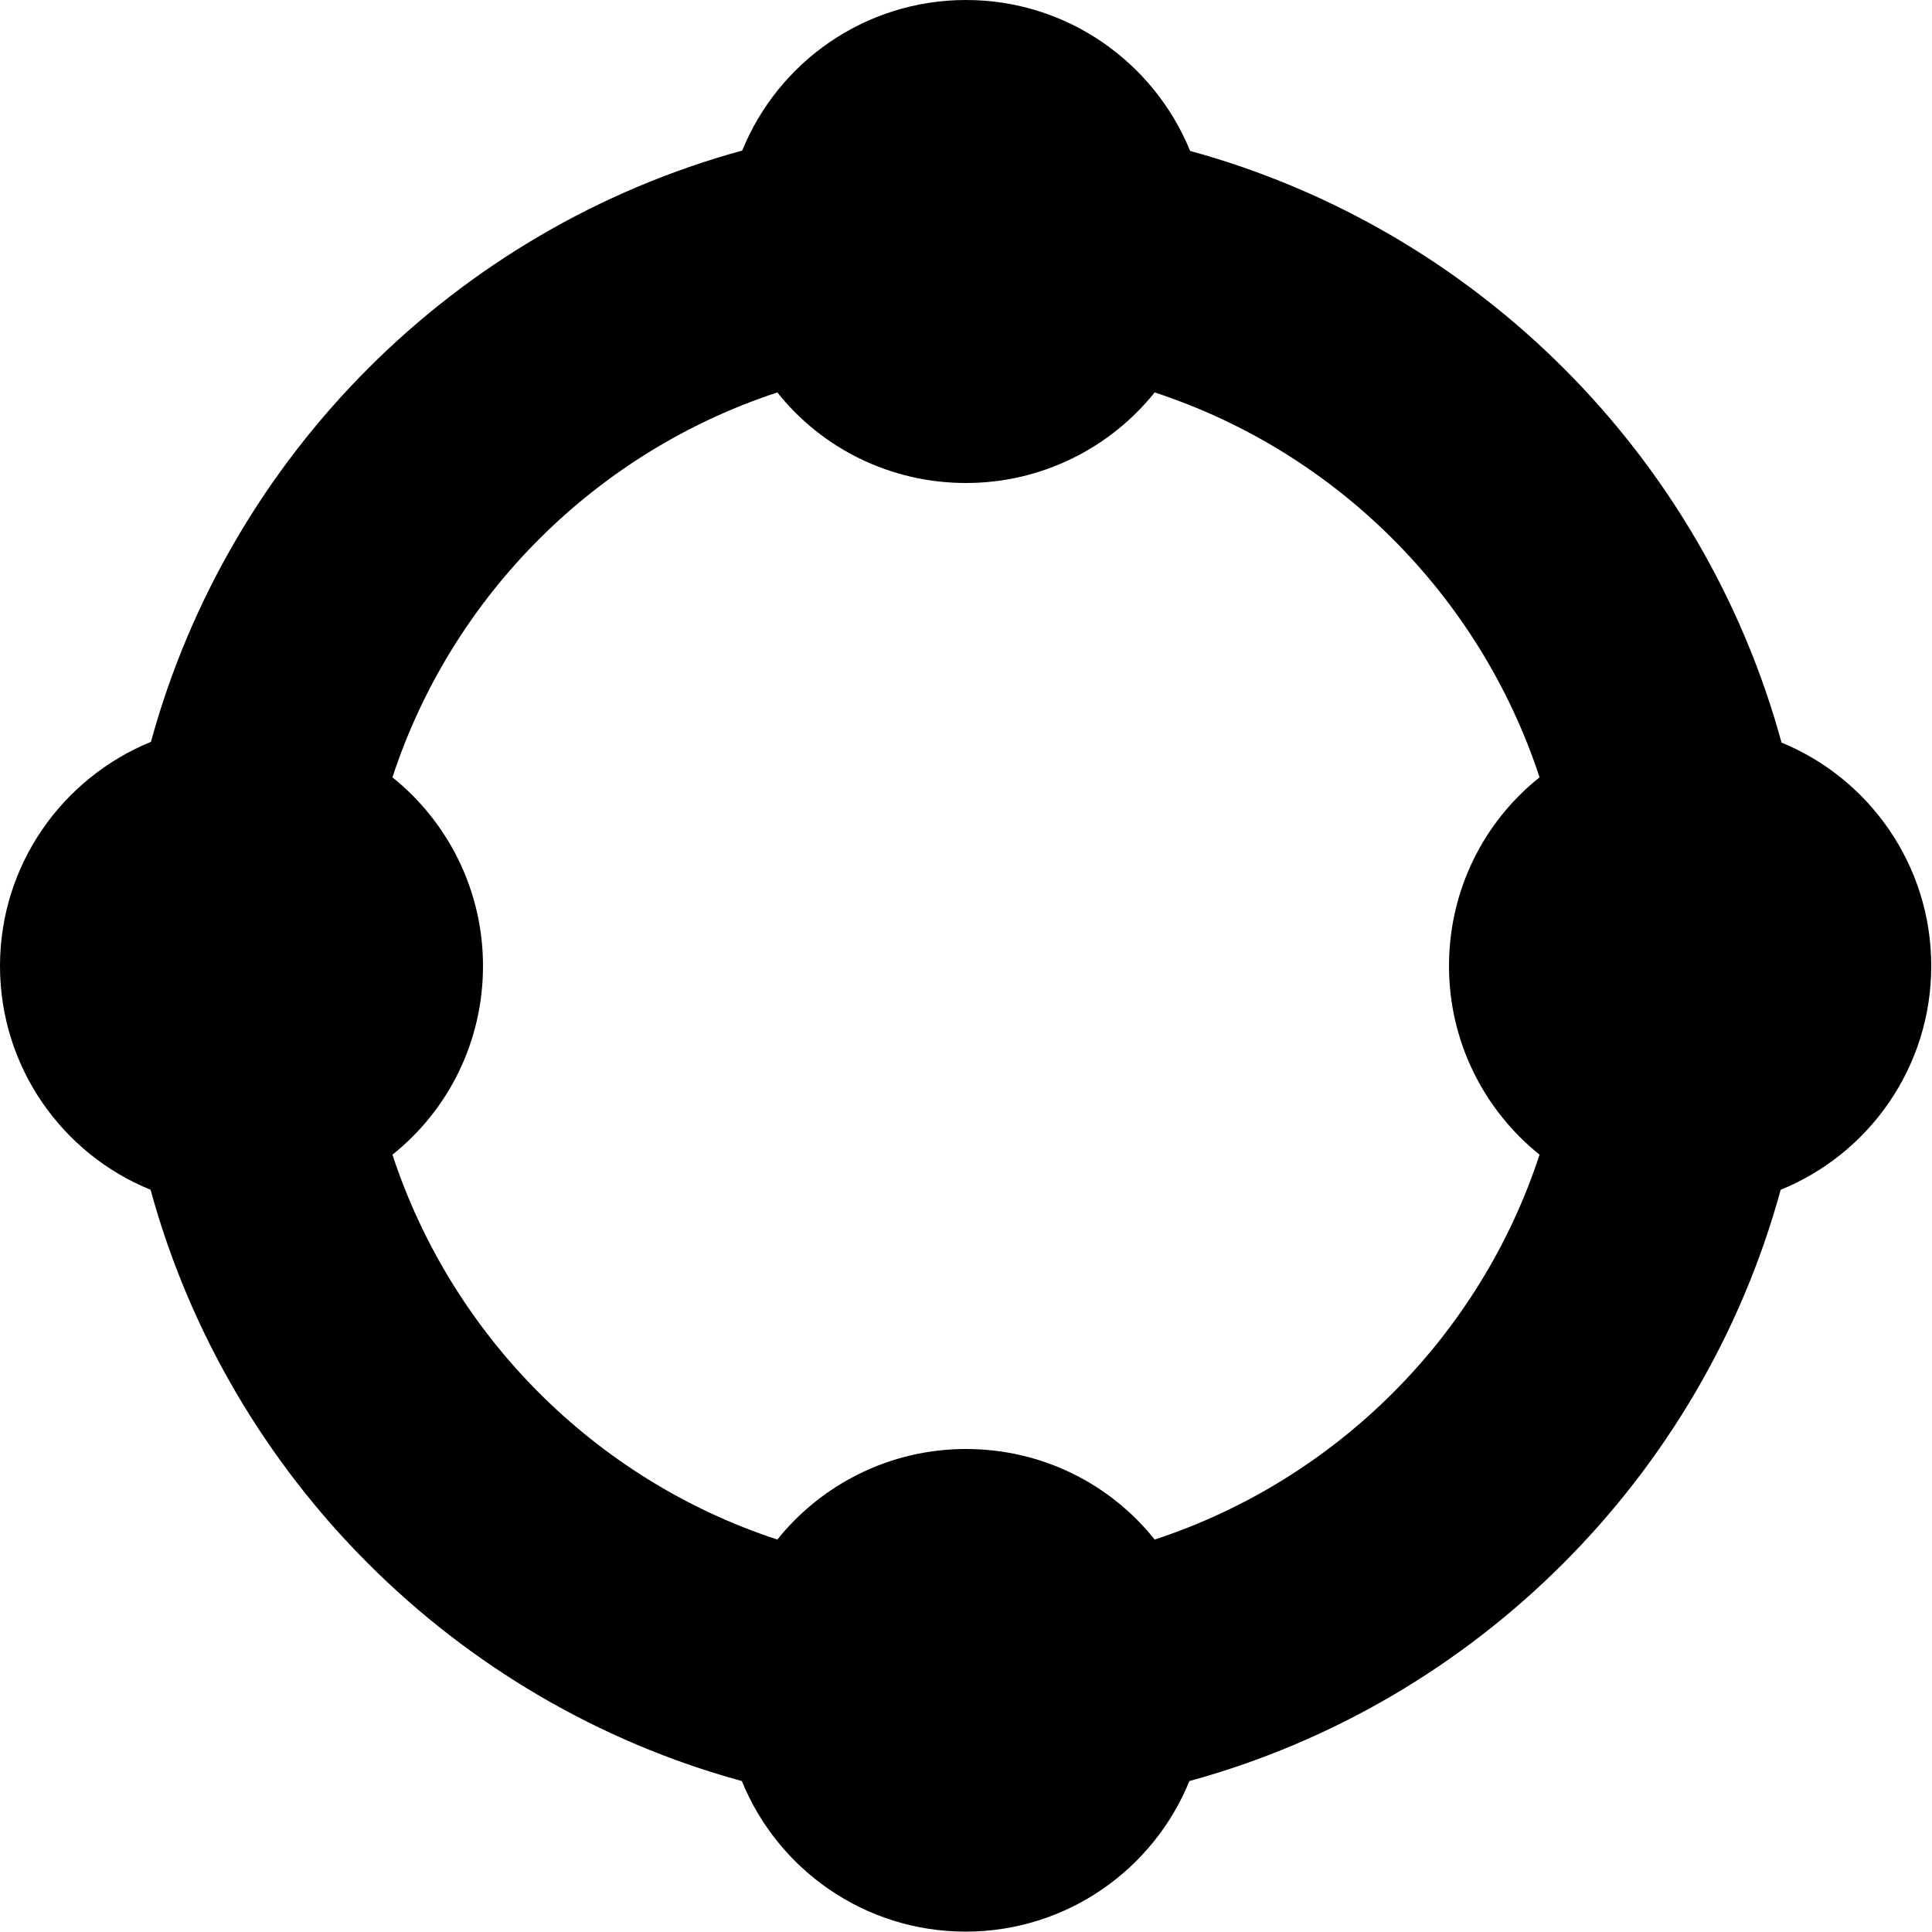
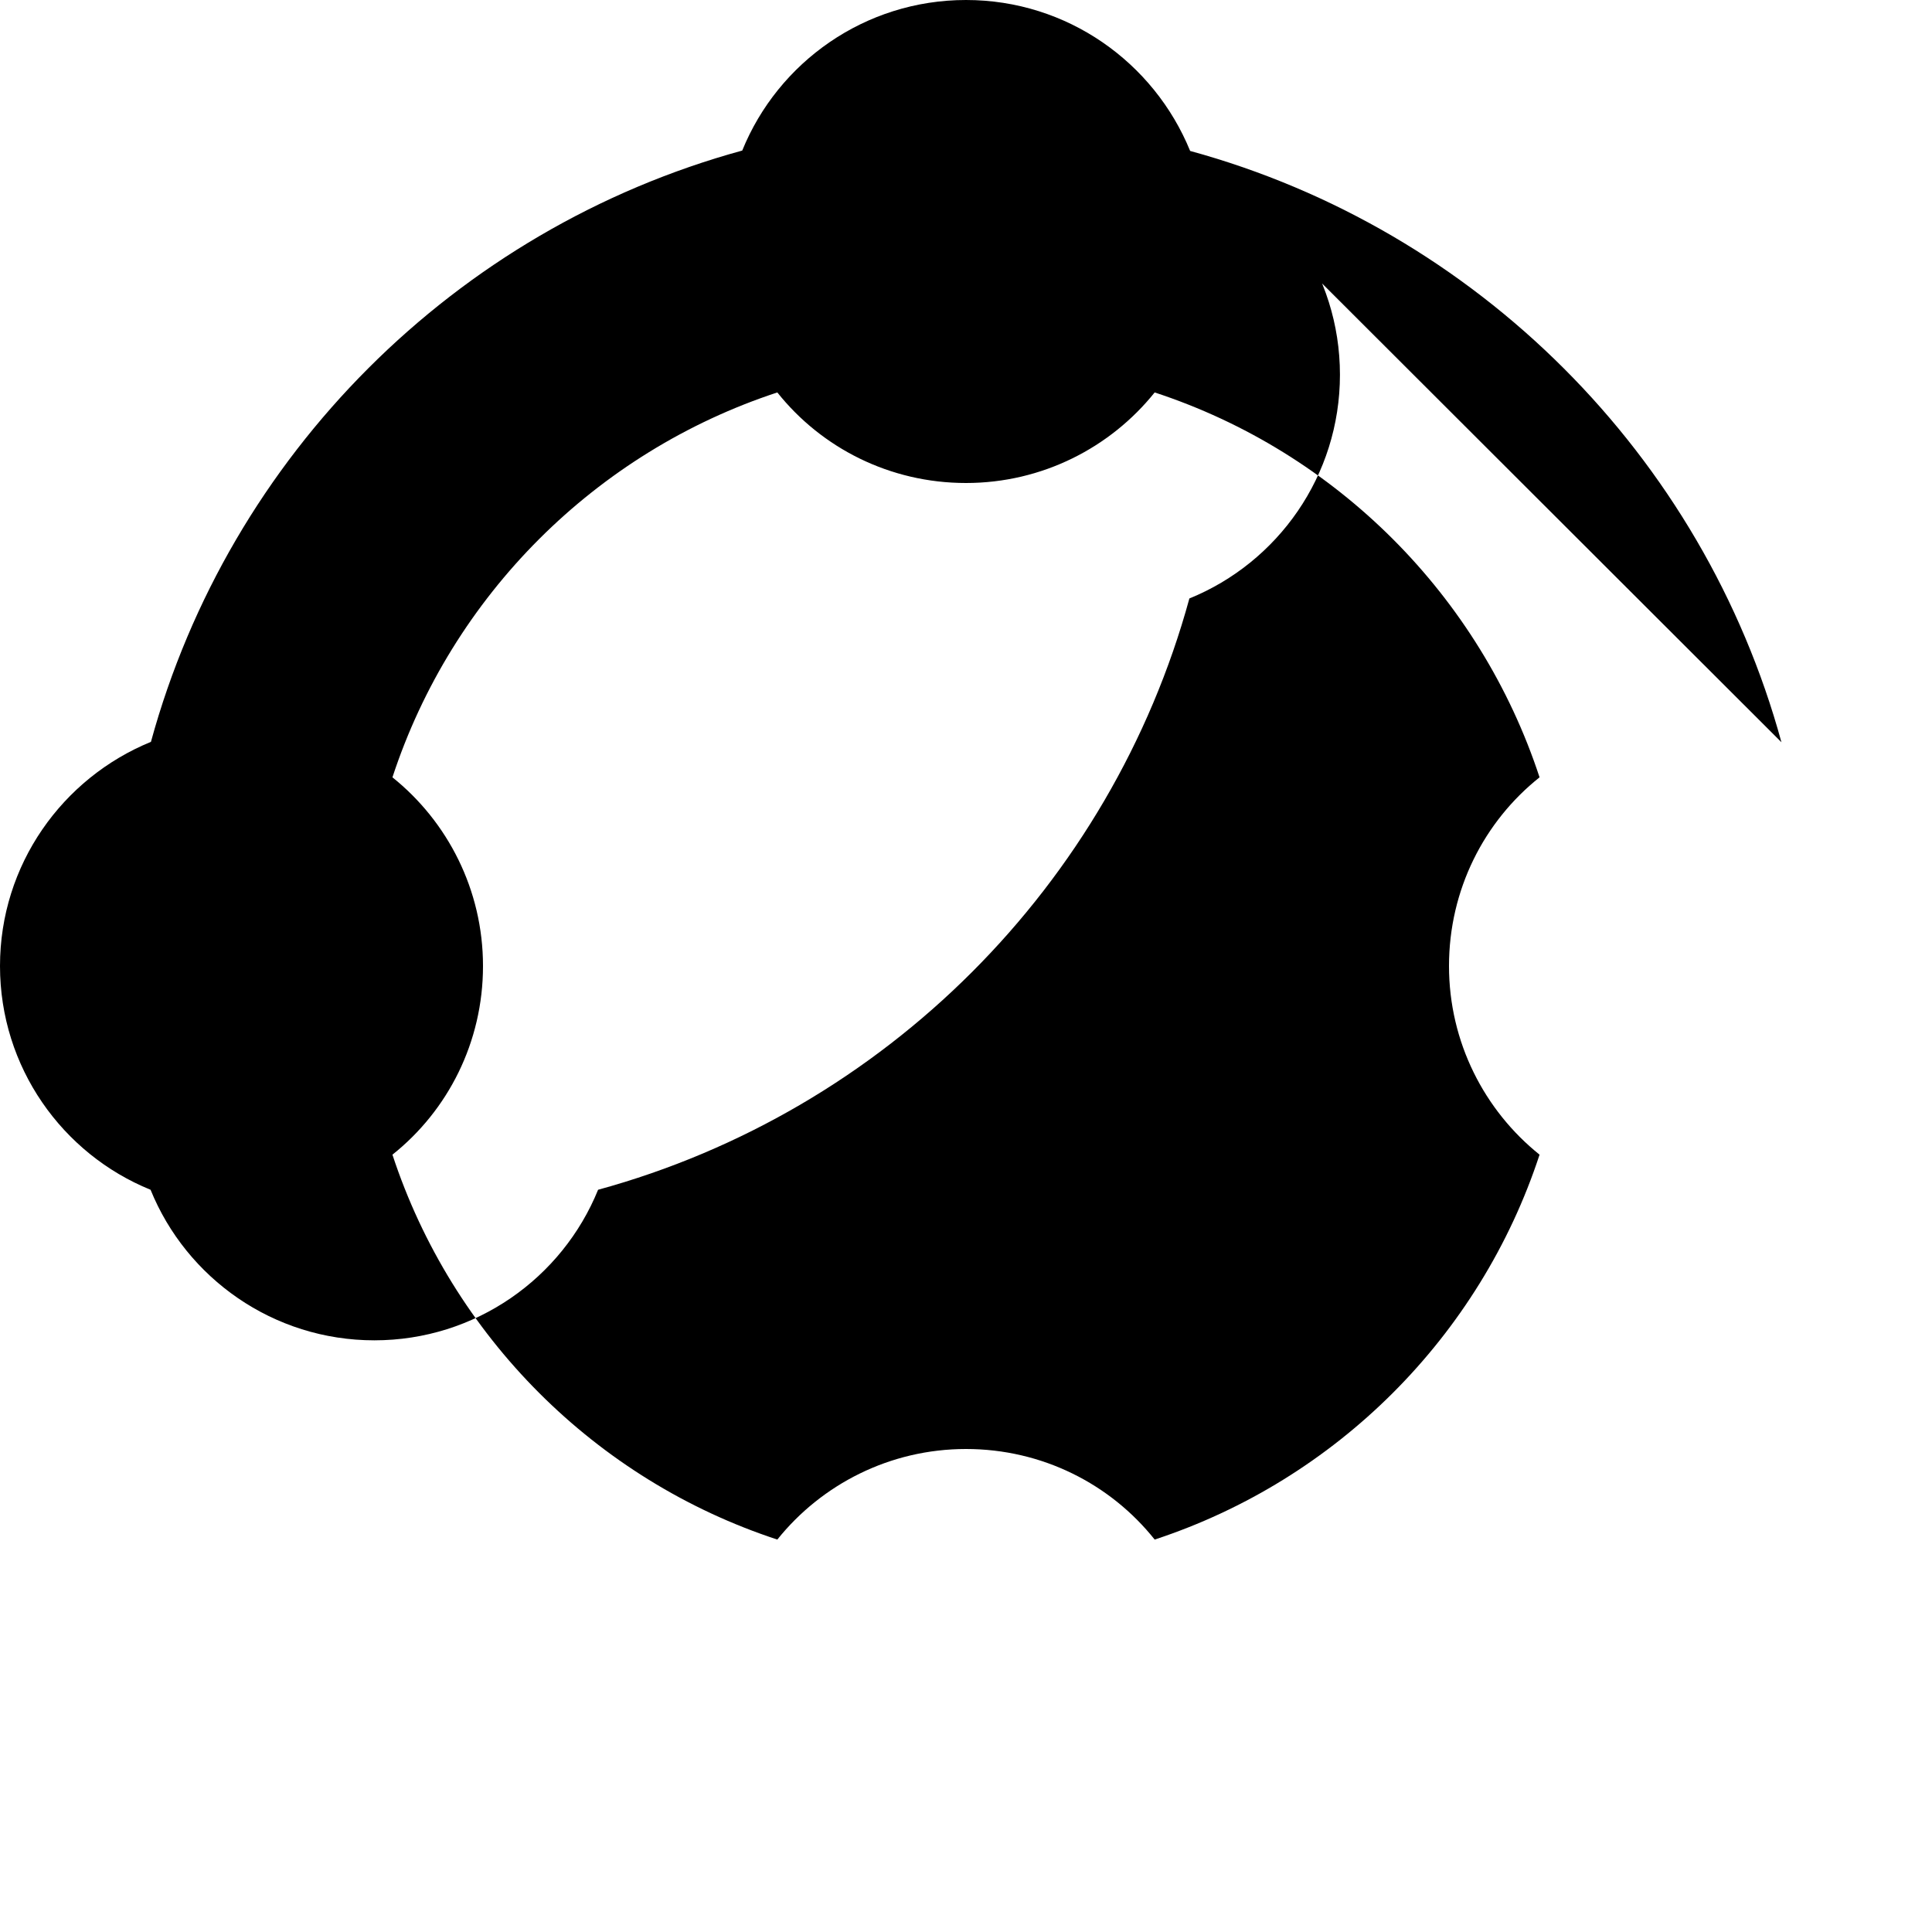
<svg xmlns="http://www.w3.org/2000/svg" viewBox="0 0 512 512">
-   <path d="M472.1 196.7c-20.8-76-80.7-135.9-156.7-156.7C305.8 16.5 282.8 0 256 0s-49.8 16.5-59.3 39.9c-76 20.8-135.9 80.7-156.7 156.7C16.5 206.2 0 229.2 0 256s16.5 49.8 39.9 59.3c20.8 76 80.7 135.9 156.7 156.7c9.5 23.4 32.5 39.9 59.3 39.9s49.8-16.5 59.3-39.9c76-20.8 135.9-80.7 156.7-156.7c23.4-9.5 39.9-32.5 39.9-59.3s-16.5-49.8-39.9-59.3zM408 206c-14.7 11.7-24 29.8-24 50s9.4 38.3 24 50c-15.8 48.2-53.9 86.2-102 102c-11.7-14.7-29.8-24-50-24s-38.3 9.4-50 24c-48.2-15.8-86.2-53.9-102-102c14.7-11.7 24-29.8 24-50s-9.4-38.3-24-50c15.8-48.2 53.9-86.2 102-102c11.7 14.7 29.8 24 50 24s38.3-9.4 50-24c48.2 15.8 86.2 53.9 102 102z" />
+   <path d="M472.1 196.7c-20.8-76-80.7-135.9-156.7-156.7C305.8 16.5 282.8 0 256 0s-49.8 16.5-59.3 39.9c-76 20.8-135.9 80.7-156.7 156.7C16.5 206.2 0 229.2 0 256s16.5 49.8 39.9 59.3c9.5 23.4 32.5 39.9 59.3 39.9s49.8-16.5 59.3-39.9c76-20.8 135.9-80.7 156.7-156.7c23.4-9.5 39.9-32.5 39.9-59.3s-16.5-49.8-39.9-59.3zM408 206c-14.7 11.7-24 29.8-24 50s9.4 38.3 24 50c-15.8 48.2-53.9 86.2-102 102c-11.7-14.7-29.8-24-50-24s-38.3 9.4-50 24c-48.2-15.8-86.2-53.9-102-102c14.7-11.7 24-29.8 24-50s-9.4-38.3-24-50c15.8-48.2 53.9-86.2 102-102c11.7 14.7 29.8 24 50 24s38.3-9.4 50-24c48.2 15.8 86.2 53.9 102 102z" />
</svg>